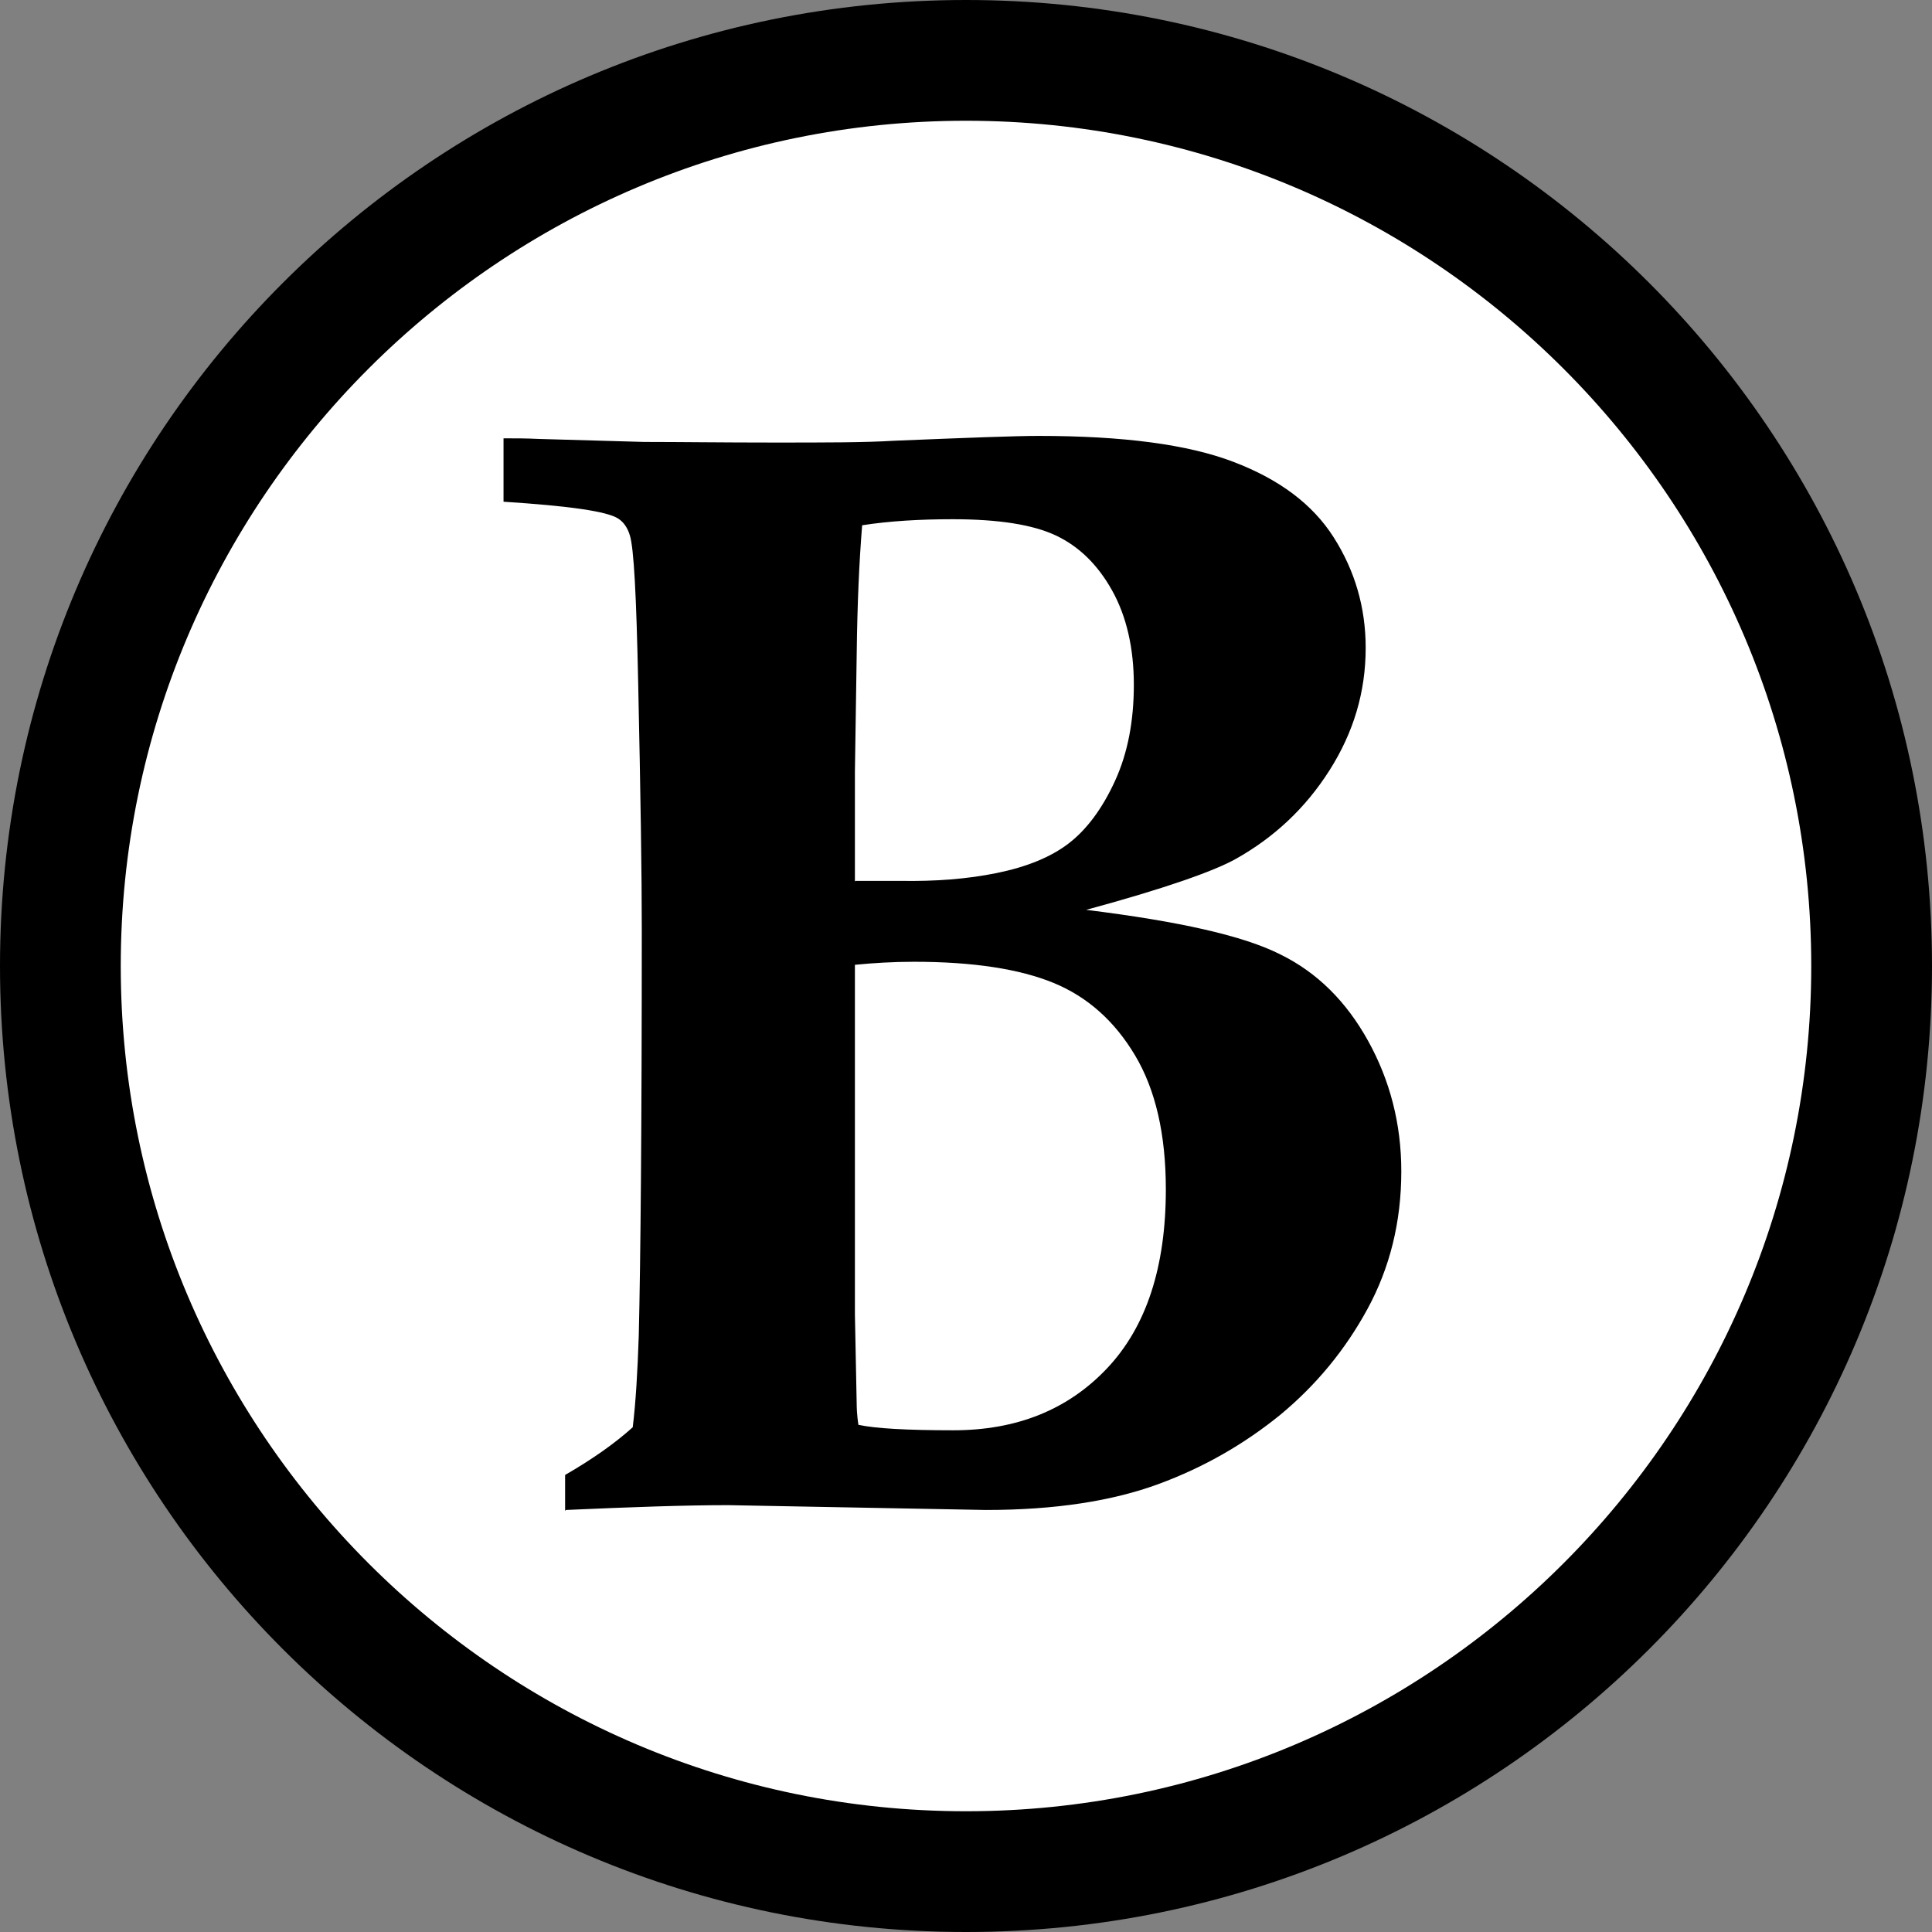
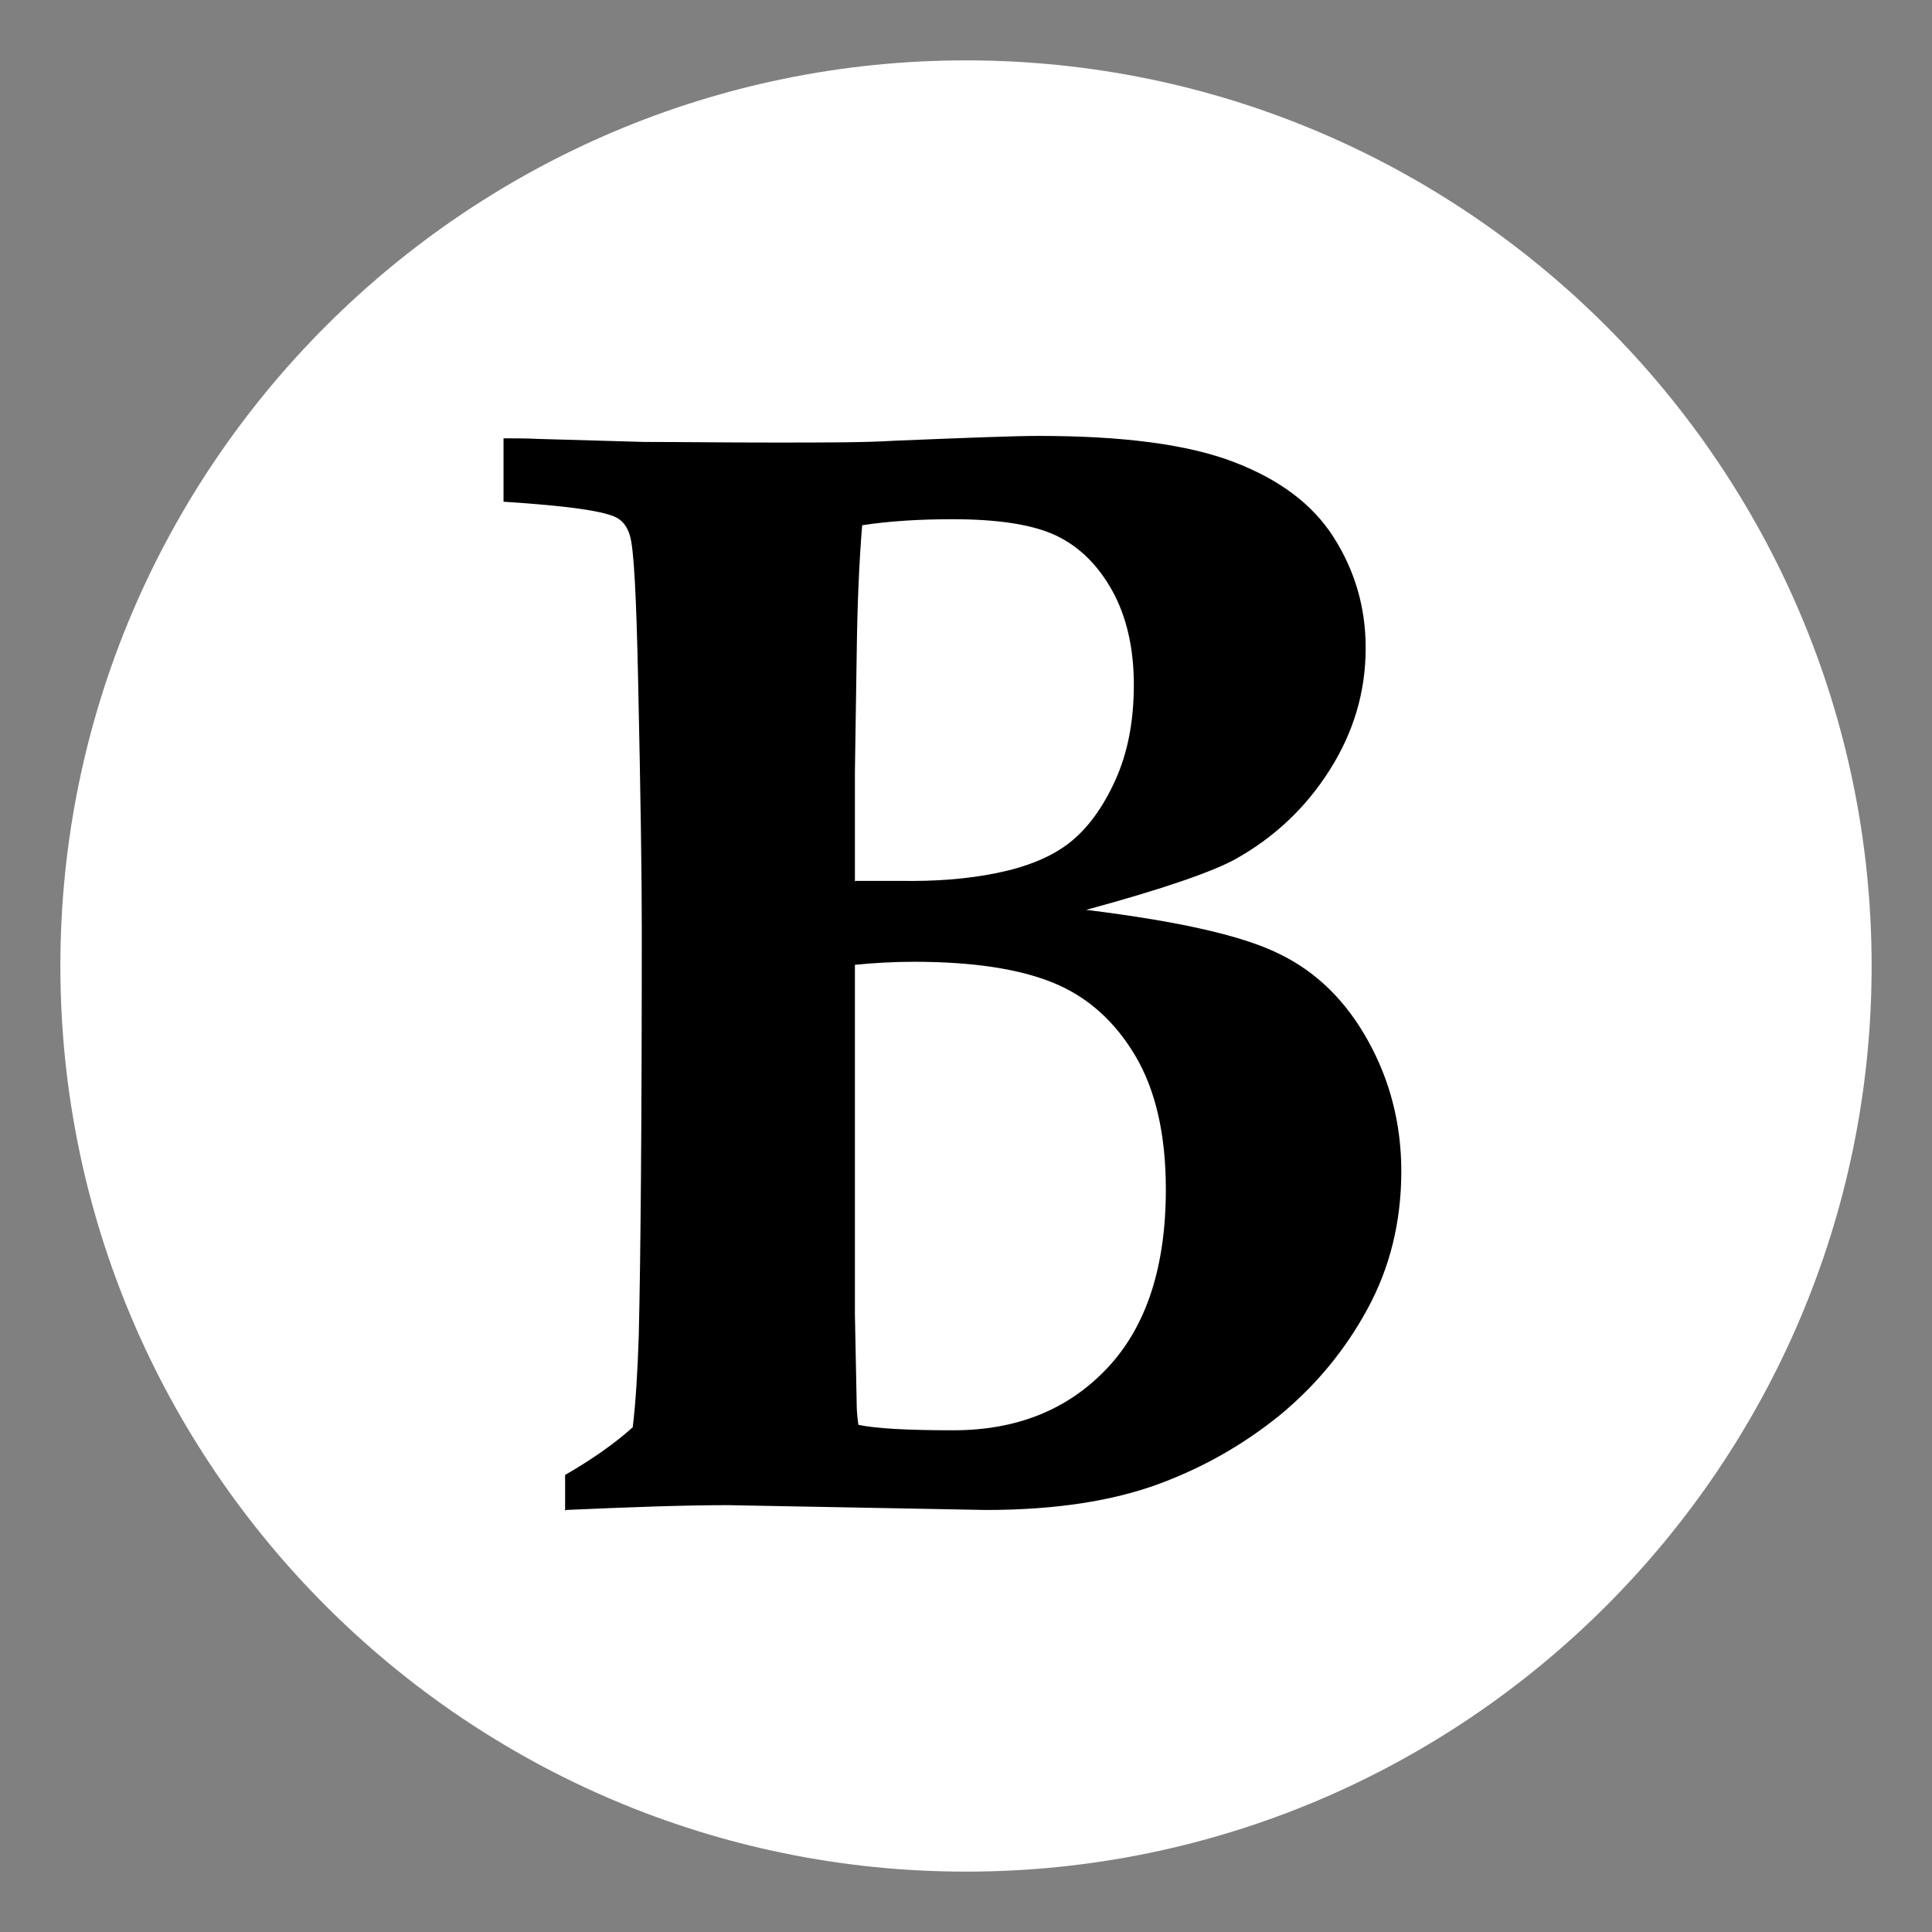
<svg xmlns="http://www.w3.org/2000/svg" width="32" height="32" id="_レイヤー_1" data-name="レイヤー 1" viewBox="0 0 32 32">
  <rect x="0" y="0" width="32" height="32" fill="#808080" stroke="none" />
  <defs>
    <style>
      .cls-1 {
        fill: #fff;
      }
    </style>
  </defs>
  <g>
    <path class="cls-1" d="M16,31C7.73,31,1,24.27,1,16S7.73,1,16,1s15,6.73,15,15-6.73,15-15,15Z" />
-     <path d="M16,2c7.72,0,14,6.28,14,14s-6.28,14-14,14S2,23.72,2,16,8.28,2,16,2m0-2C7.16,0,0,7.16,0,16s7.16,16,16,16,16-7.16,16-16S24.84,0,16,0h0Z" />
  </g>
  <path d="M9.36,25.03v-.6c.45-.26,.82-.52,1.12-.79,.05-.41,.08-.92,.1-1.52,.03-1.24,.05-3.48,.05-6.74,0-.87-.02-2.23-.06-4.08-.03-1.42-.07-2.23-.14-2.44-.04-.13-.11-.22-.19-.27-.18-.12-.81-.21-1.9-.28v-1.05c.19,0,.38,0,.58,.01l1.75,.05c.58,0,1.29,.01,2.15,.01s1.51,0,1.99-.03c1.22-.05,2.01-.08,2.39-.08,1.4,0,2.47,.14,3.23,.43,.76,.29,1.31,.7,1.66,1.25,.35,.55,.53,1.16,.53,1.83,0,.73-.2,1.4-.6,2.03-.4,.63-.92,1.11-1.54,1.46-.37,.21-1.2,.5-2.49,.85,1.54,.19,2.61,.43,3.22,.74,.61,.3,1.09,.78,1.45,1.43s.55,1.37,.55,2.16c0,.84-.19,1.6-.56,2.28s-.85,1.26-1.44,1.75c-.59,.48-1.26,.87-2.02,1.15s-1.71,.43-2.86,.43l-4.27-.08c-.69,0-1.58,.03-2.69,.08Zm4.81-10.44h.74c.58,.01,1.11-.03,1.6-.13s.89-.26,1.19-.49,.56-.58,.77-1.04c.21-.46,.31-.99,.31-1.59s-.12-1.13-.36-1.56-.55-.73-.93-.91-.95-.27-1.71-.27c-.55,0-1.05,.03-1.5,.1-.05,.61-.08,1.31-.09,2.11l-.03,1.97v1.82Zm.05,9.01c.28,.06,.8,.09,1.57,.09,1.05,0,1.9-.34,2.55-1.03,.65-.69,.97-1.68,.97-2.96,0-.91-.17-1.65-.51-2.22s-.79-.97-1.35-1.2-1.33-.35-2.31-.35c-.35,0-.67,.02-.98,.05v5.79l.03,1.51s0,.15,.03,.33Z" />
</svg>